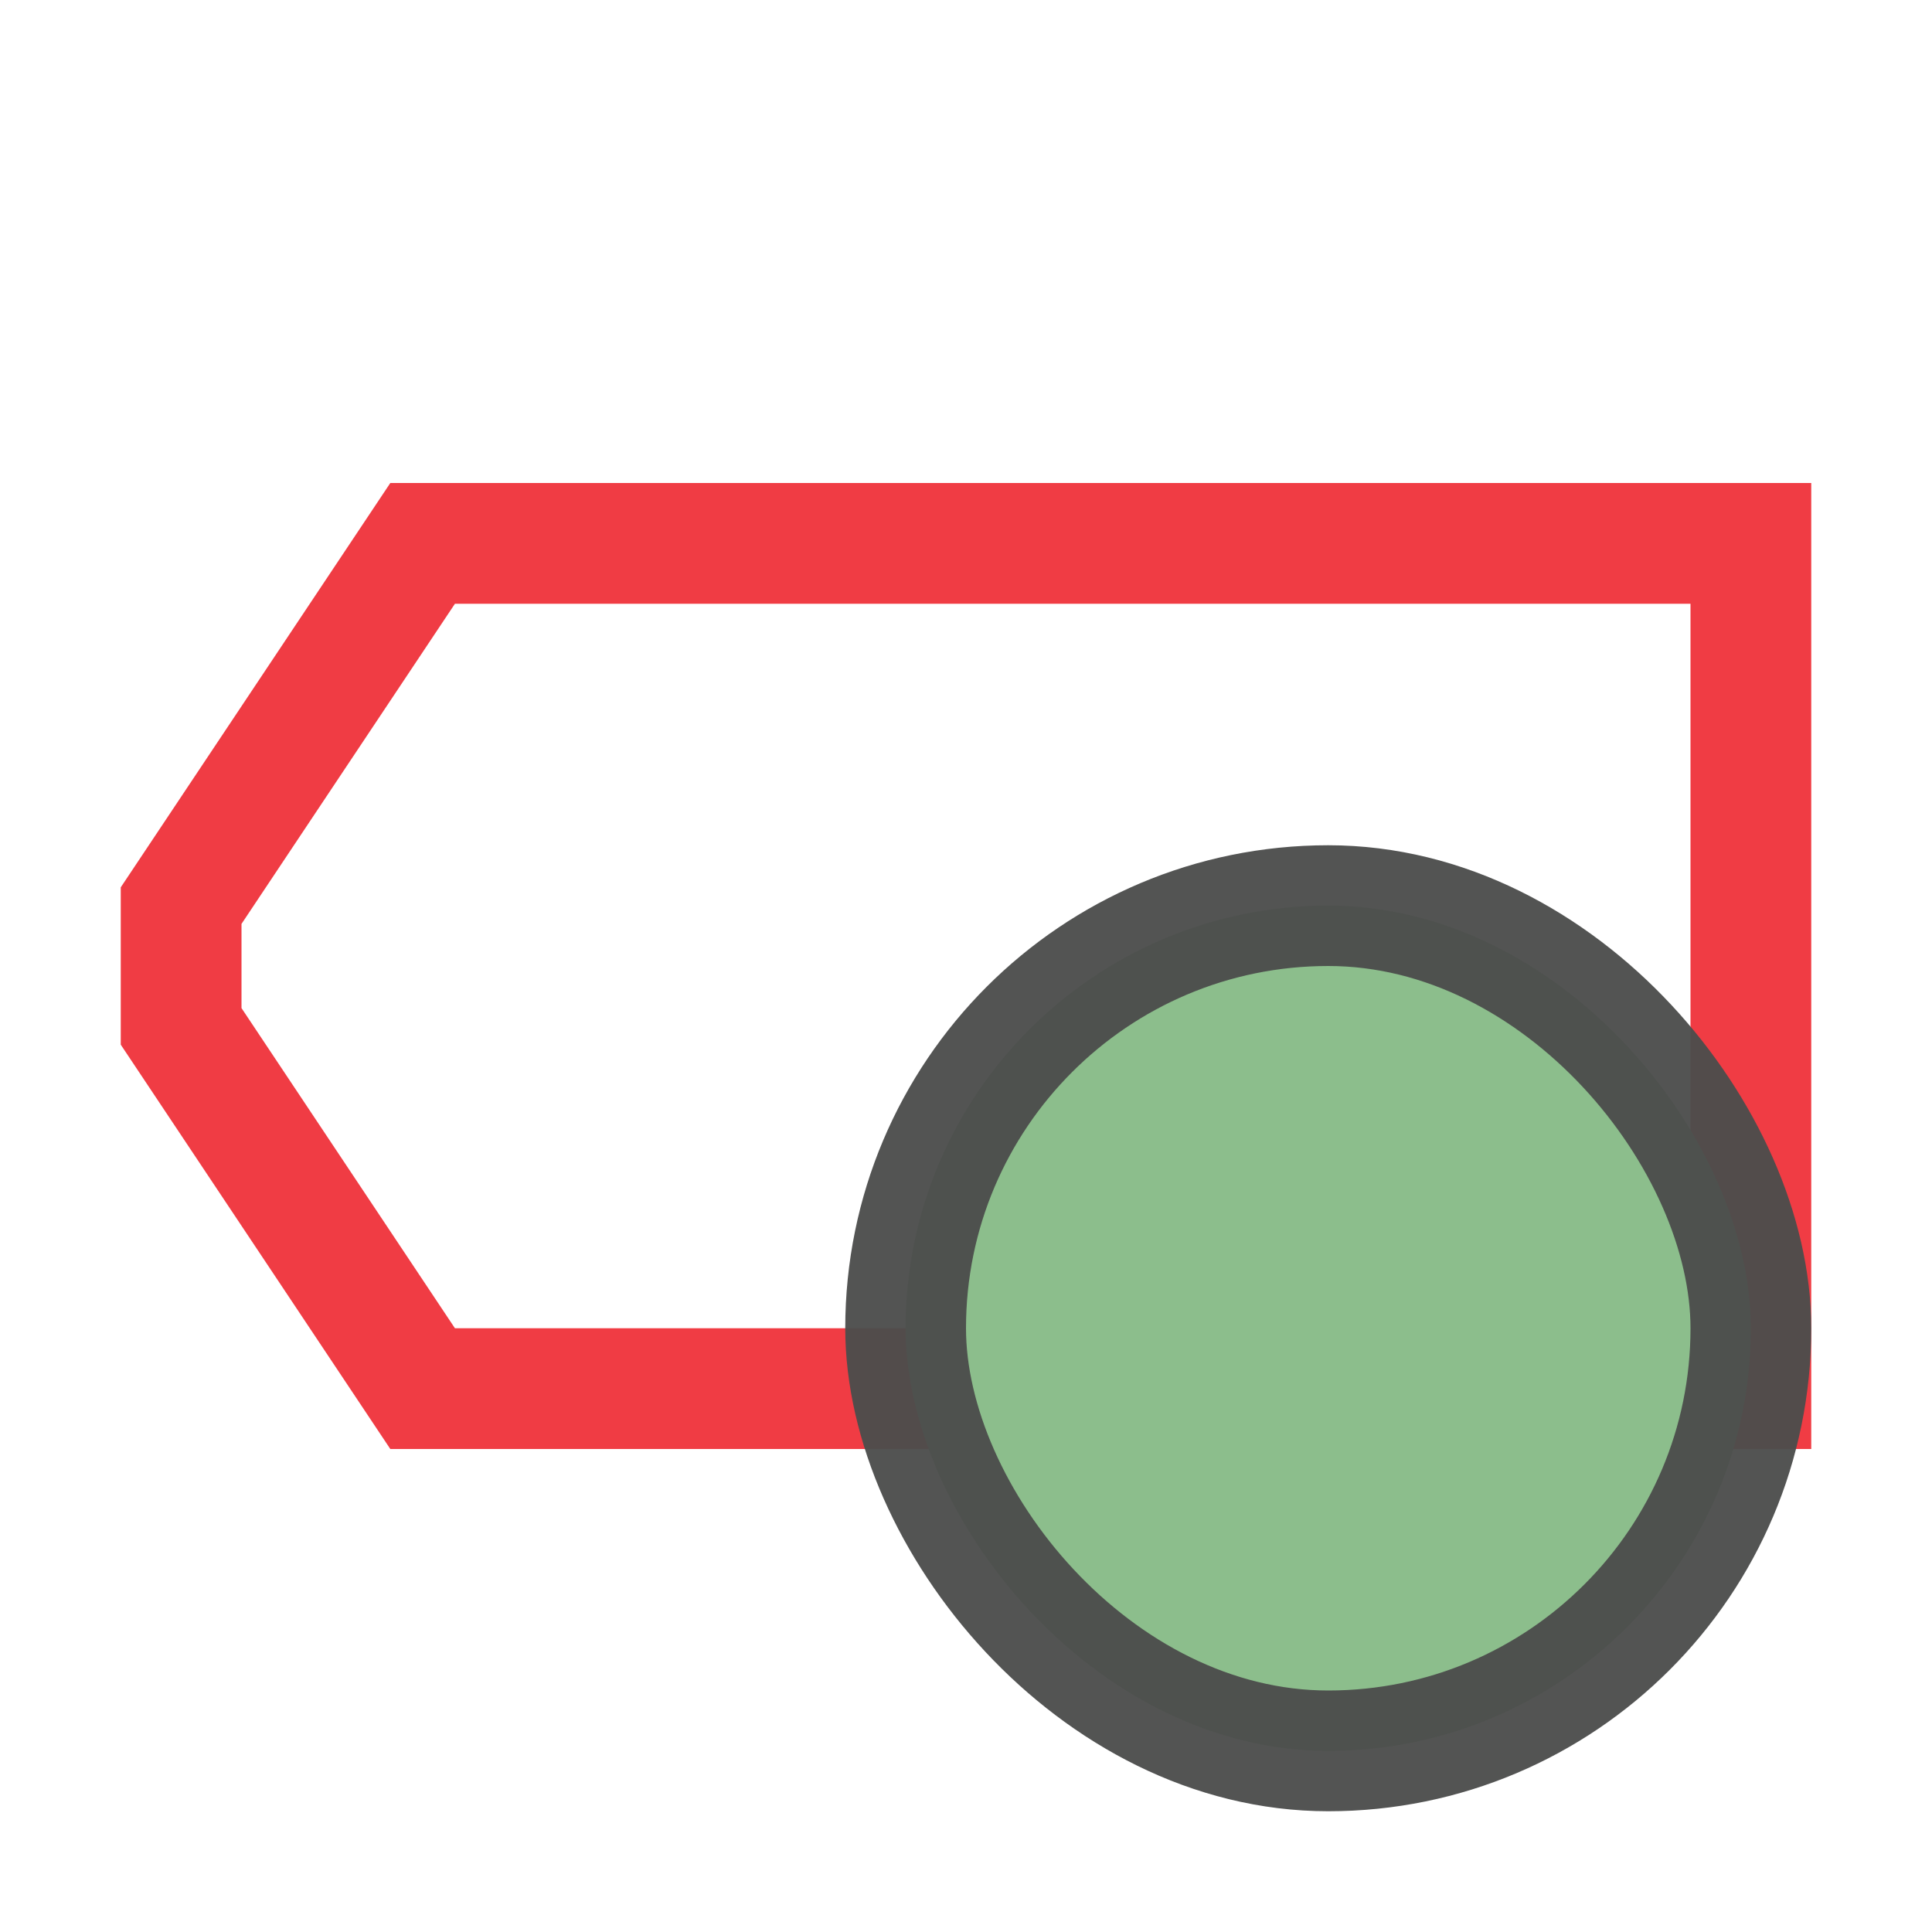
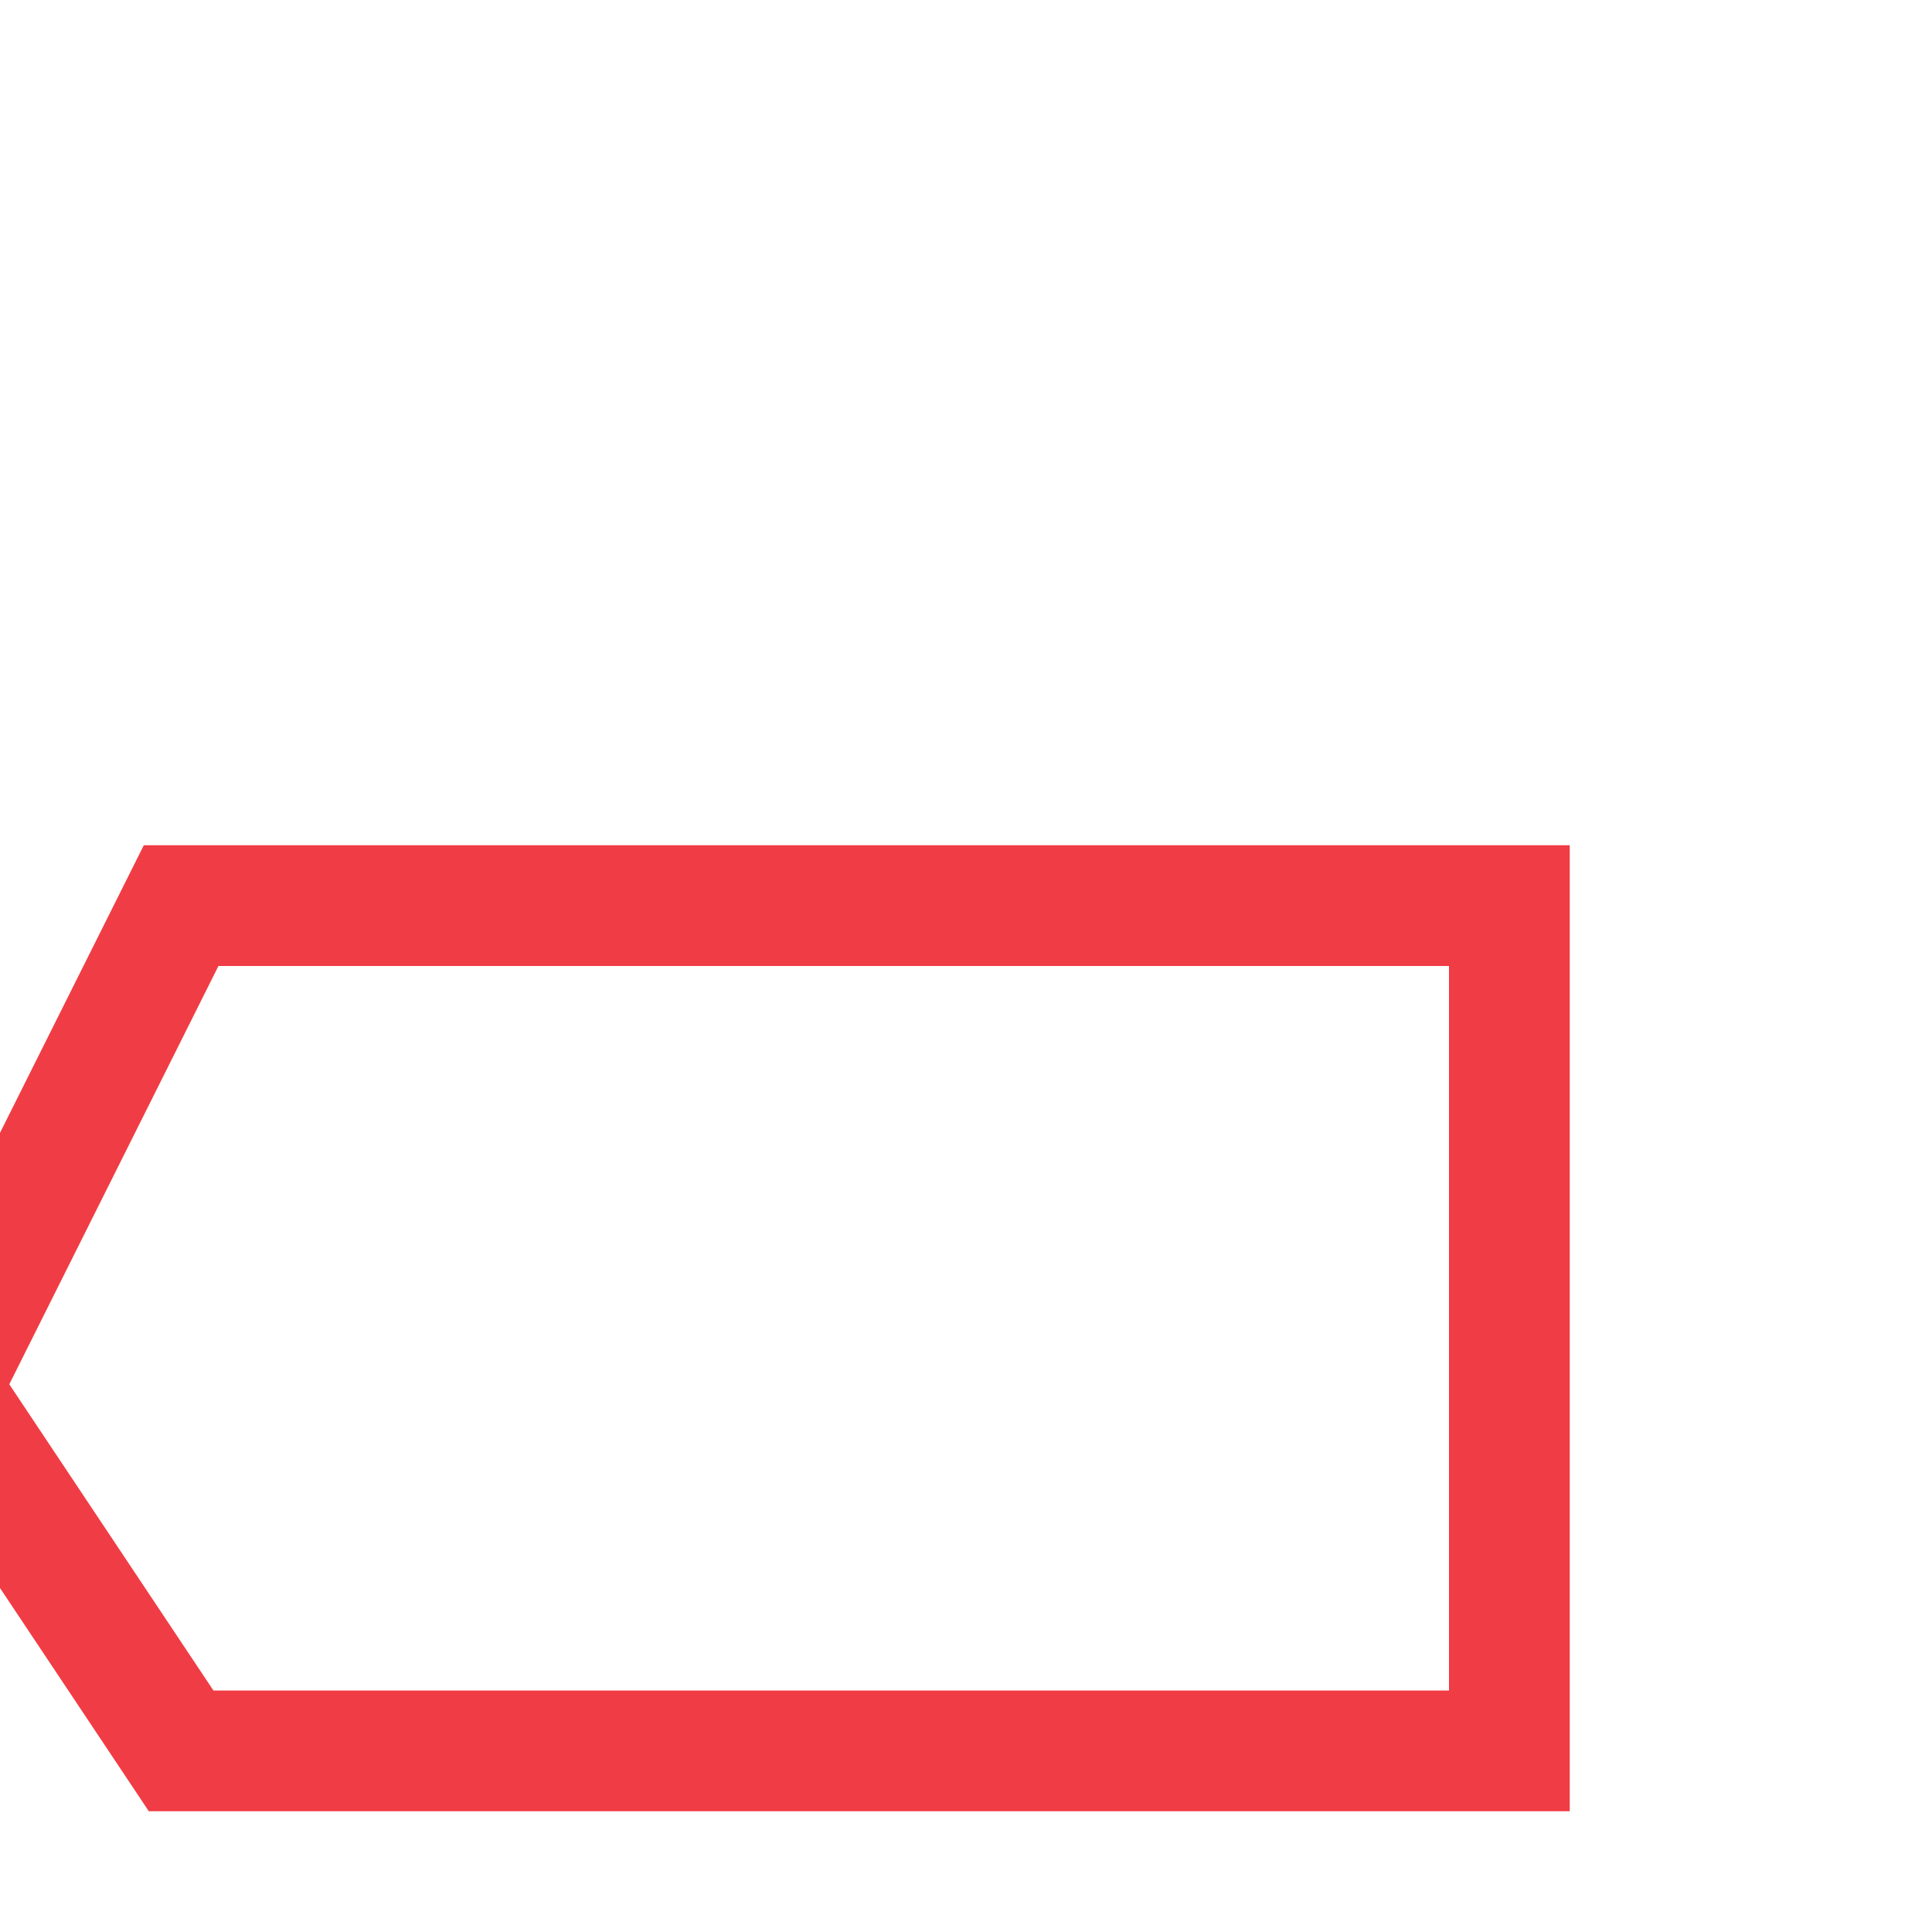
<svg xmlns="http://www.w3.org/2000/svg" height="16" viewBox="0 0 16 16" width="16">
  <g transform="translate(0 -1036.362)">
-     <path d="m1.5 1043.862l2-3h11v7h-11l-2-3z" fill="none" stroke="#f03c44" />
-     <rect fill="#8cbe8c" height="7" rx="4" stroke="#4b4c4b" stroke-linecap="round" stroke-opacity=".957" stroke-width="1" width="7" x="7.5" y="1043.862" />
+     <path d="m1.5 1043.862h11v7h-11l-2-3z" fill="none" stroke="#f03c44" />
  </g>
</svg>